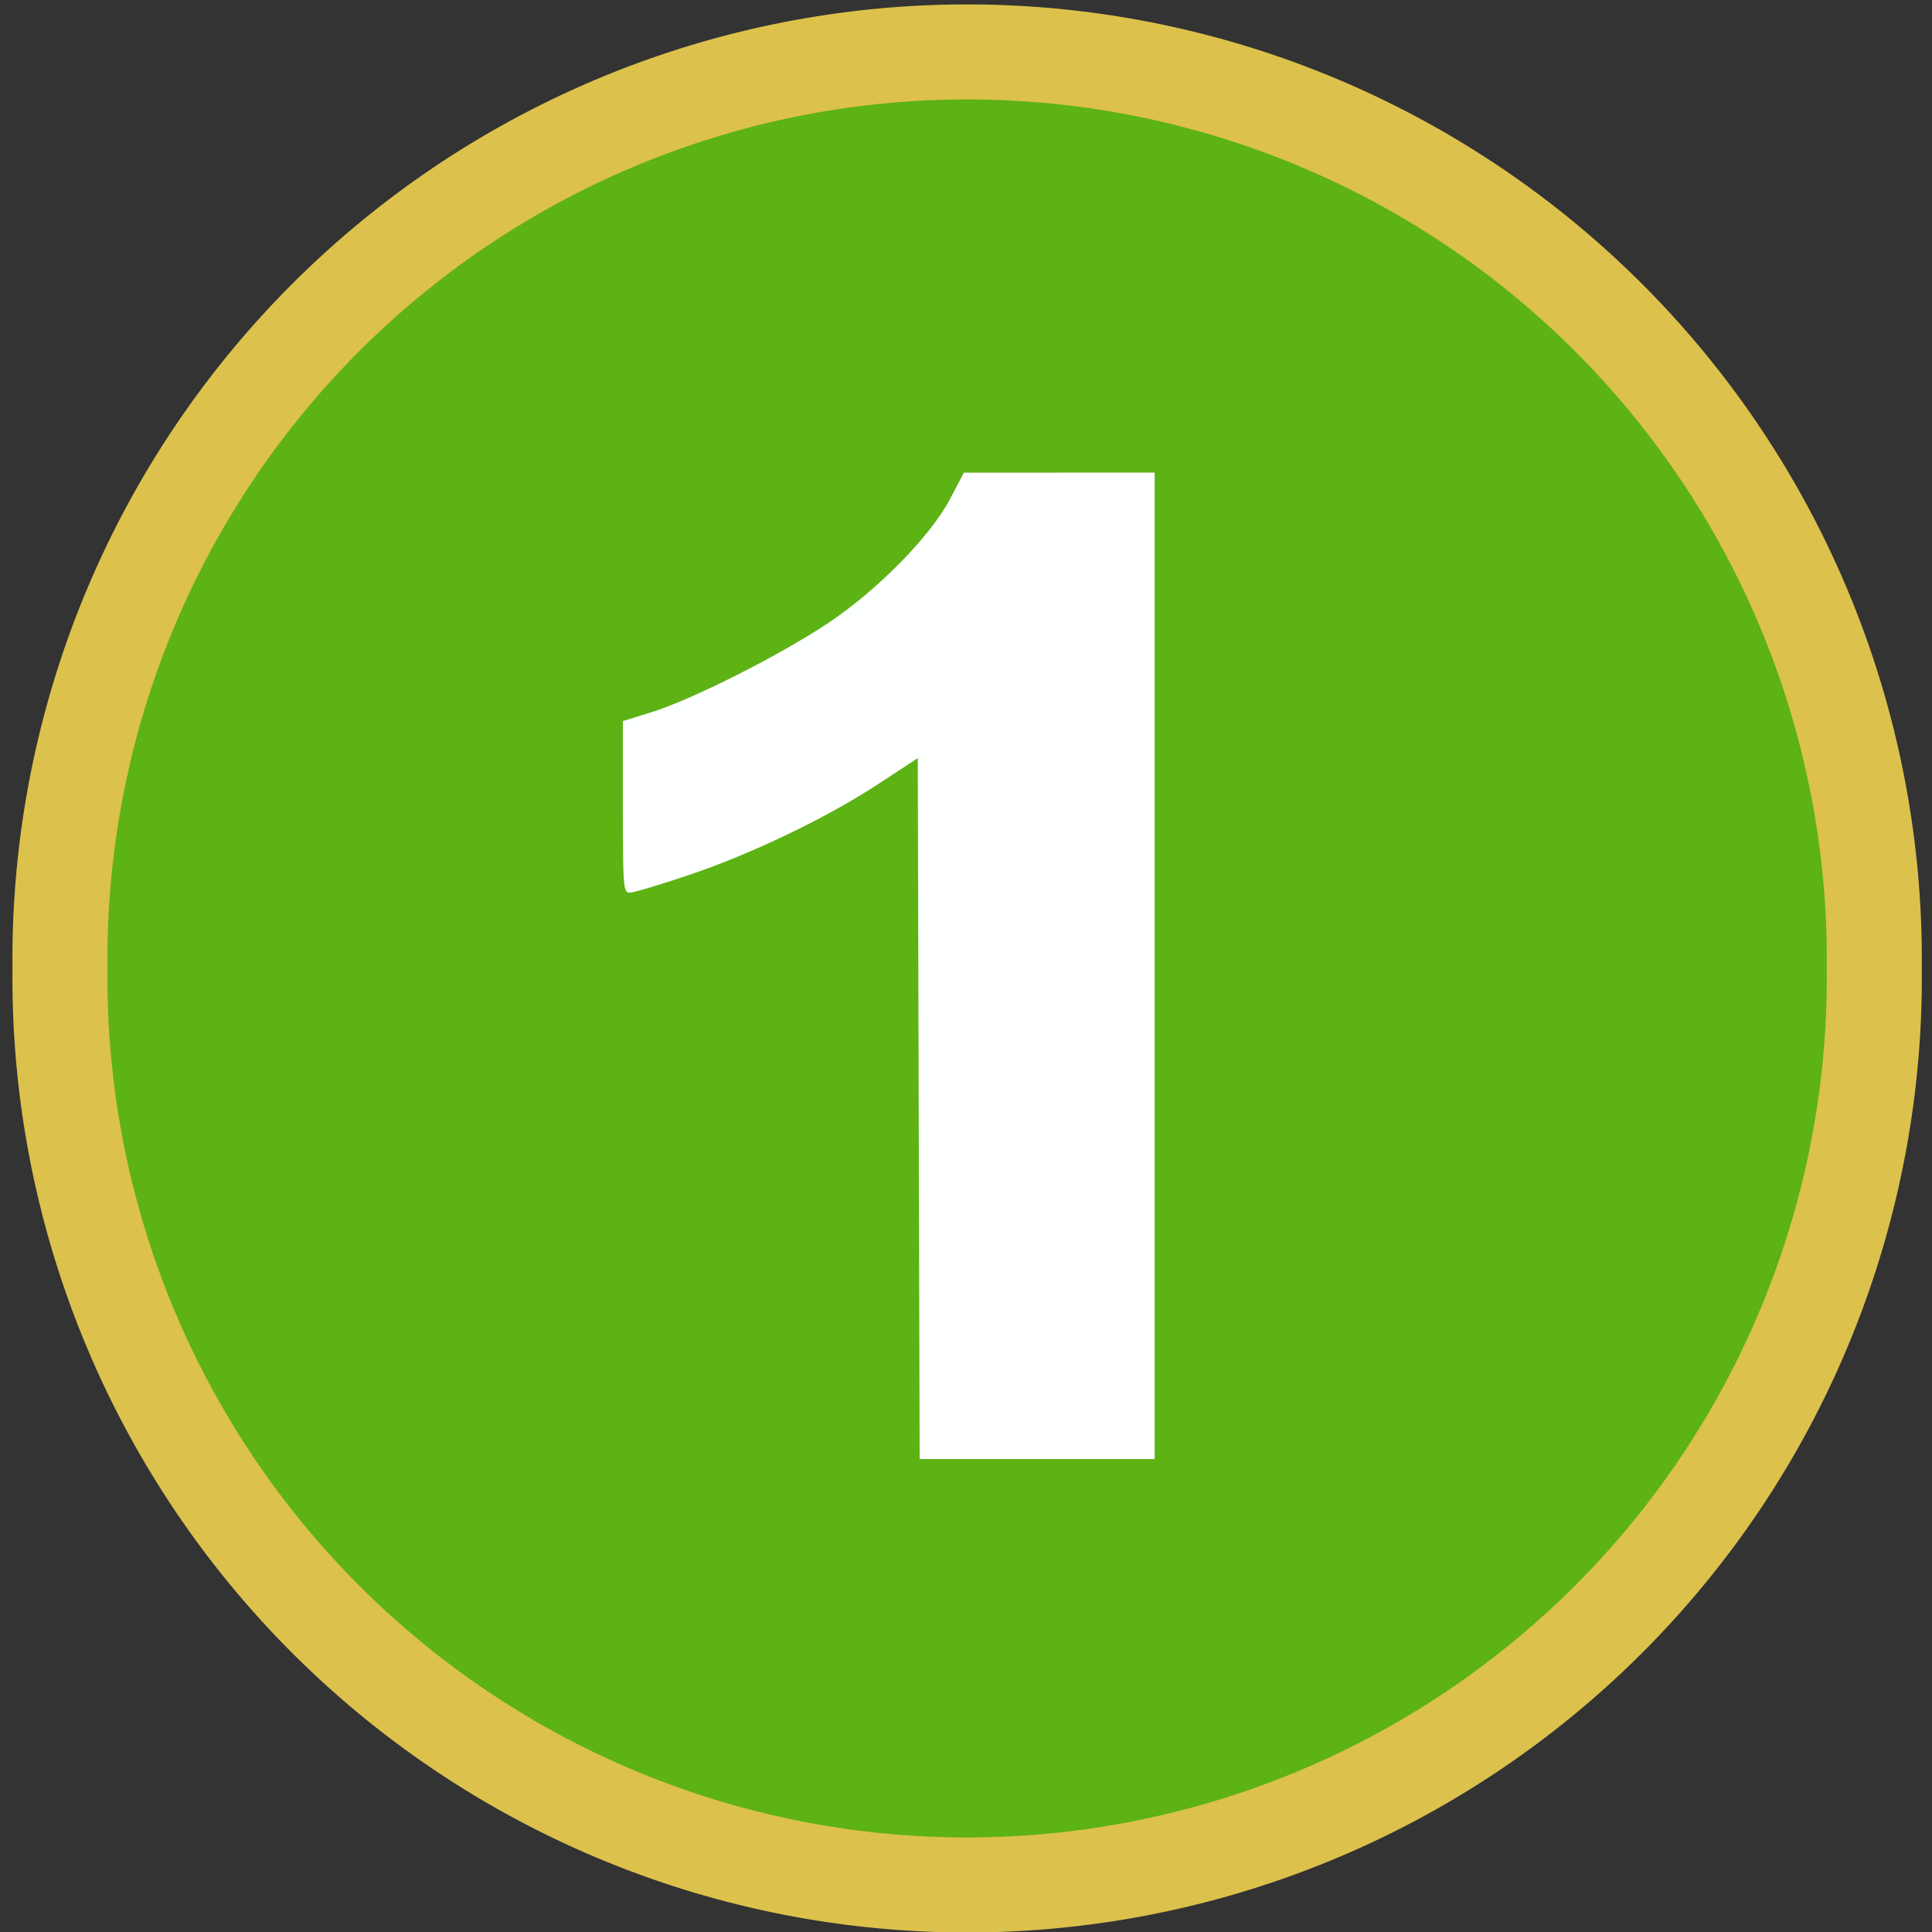
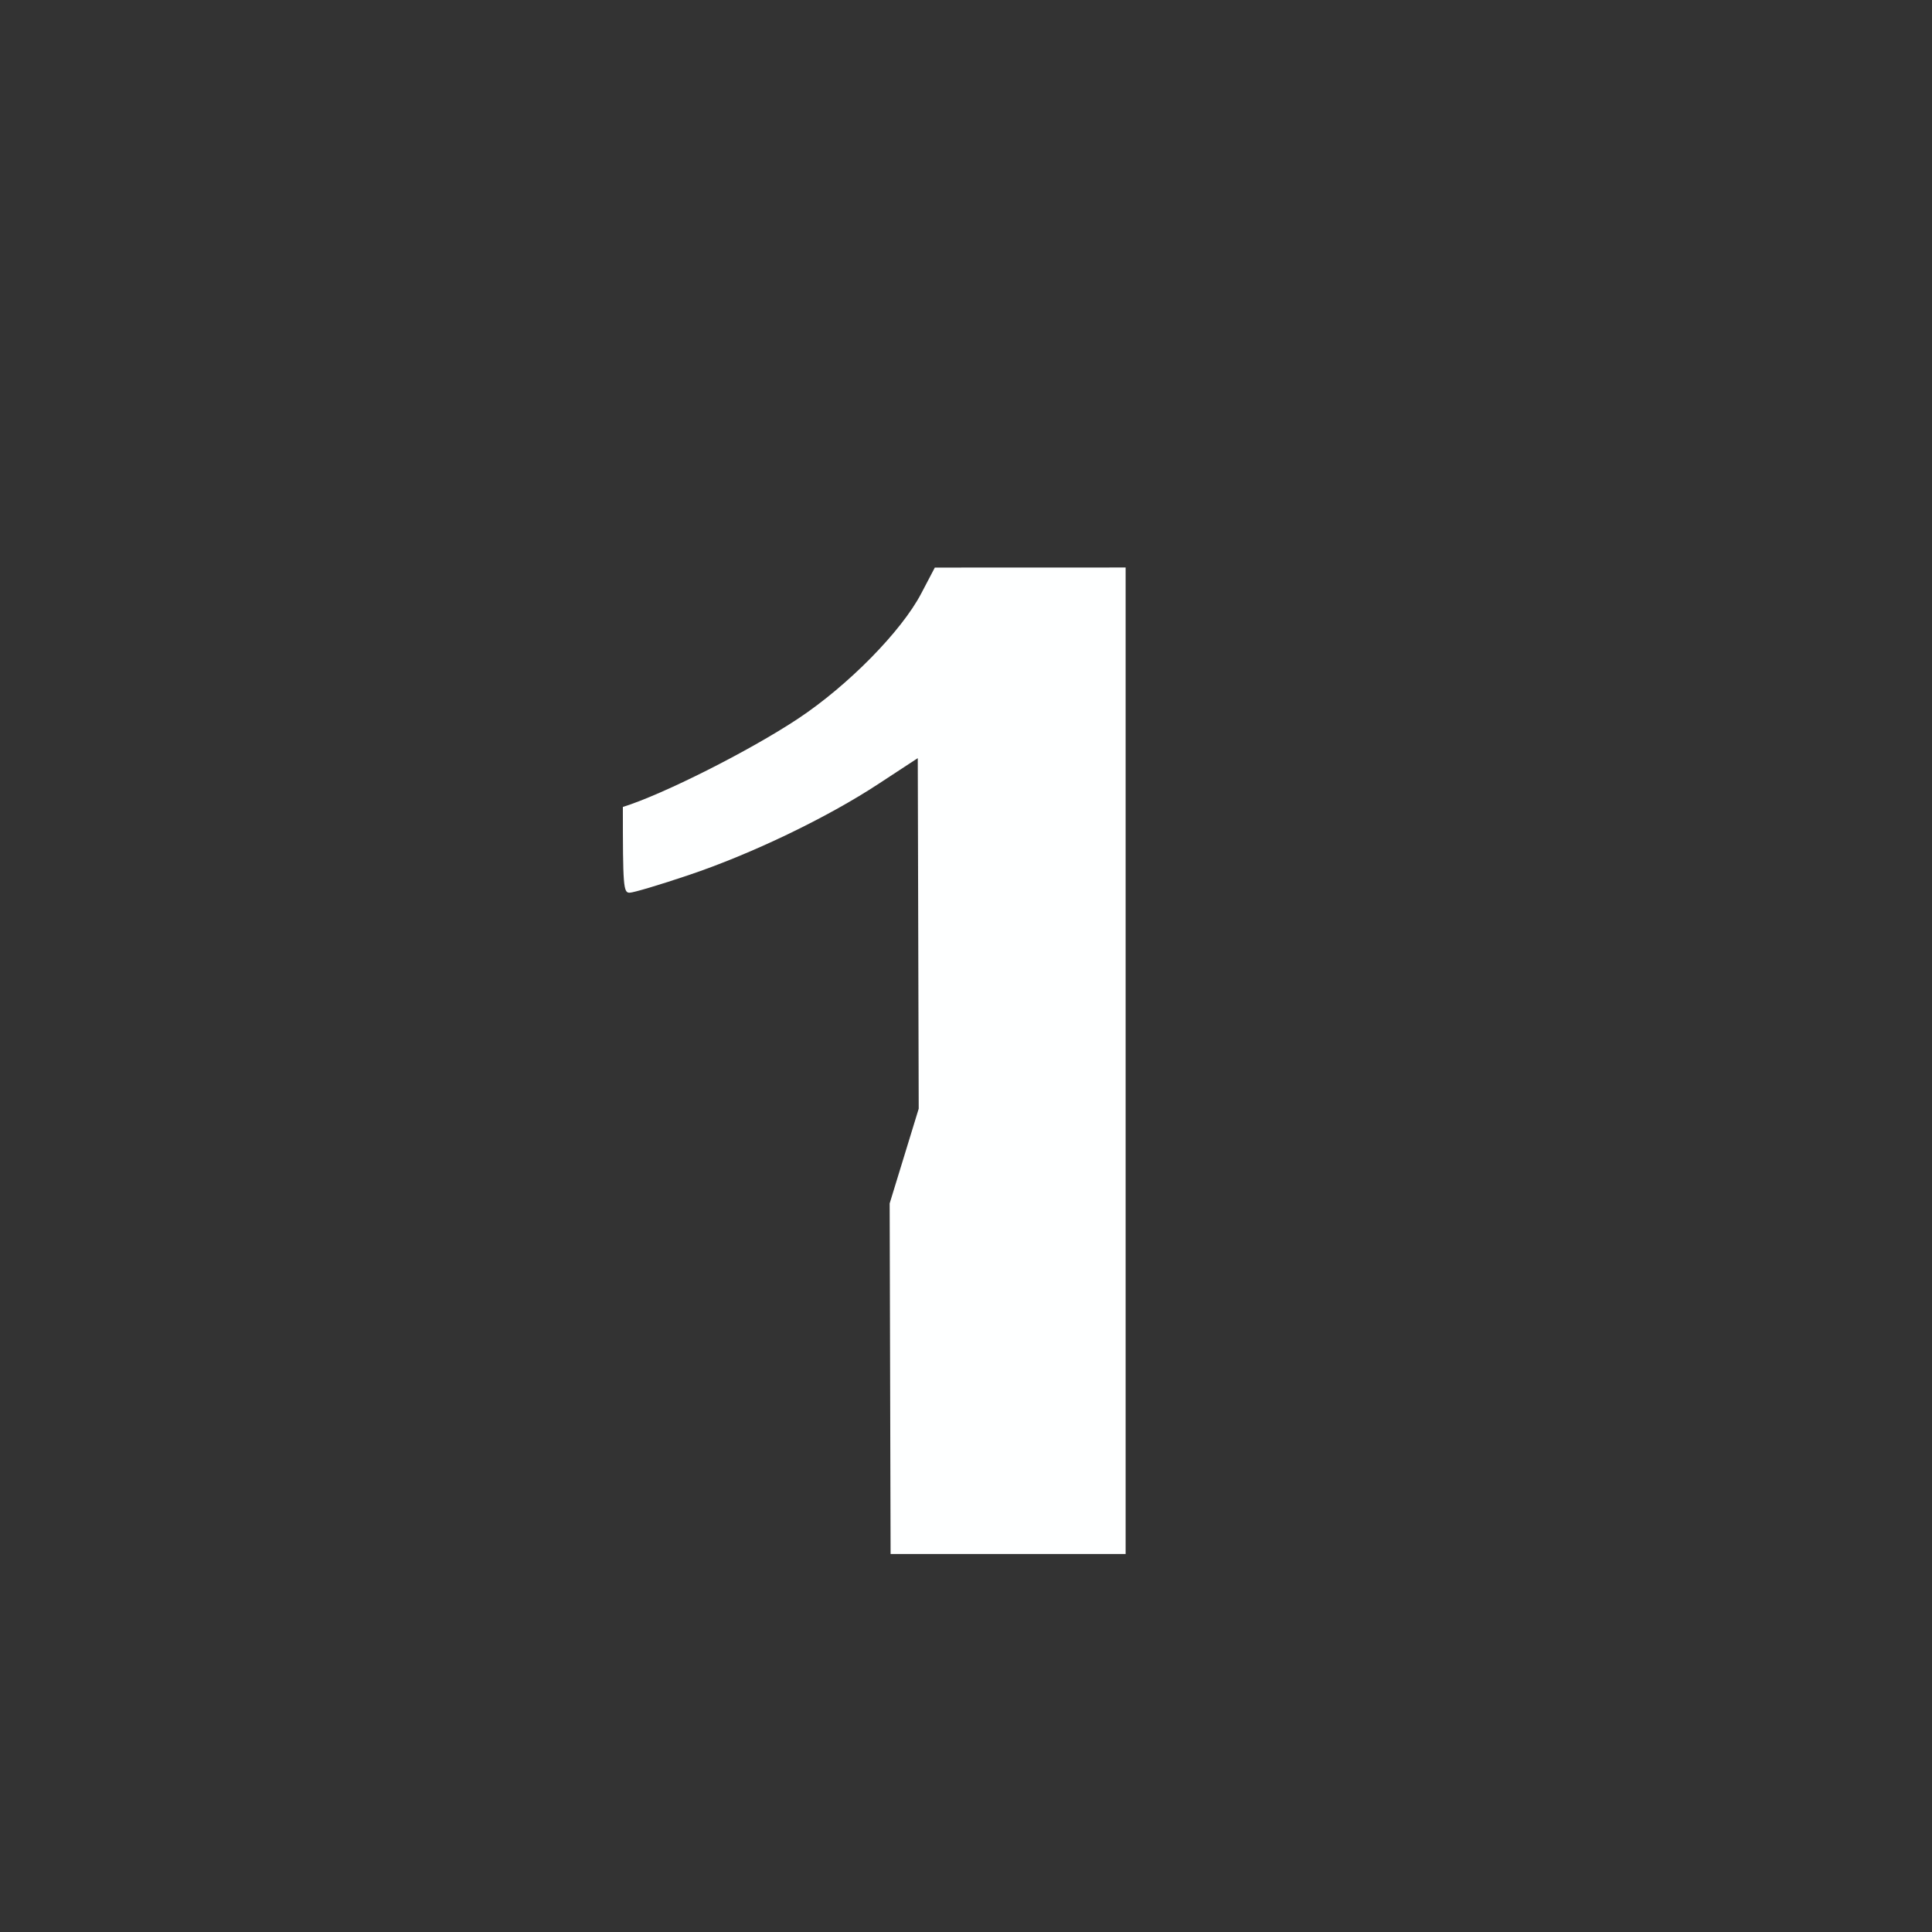
<svg xmlns="http://www.w3.org/2000/svg" xmlns:ns1="http://www.inkscape.org/namespaces/inkscape" xmlns:ns2="http://sodipodi.sourceforge.net/DTD/sodipodi-0.dtd" xmlns:xlink="http://www.w3.org/1999/xlink" width="16.424" height="16.424" id="svg3274" version="1.1" ns1:version="0.48.1 " ns2:docname="MovementCost1.svg">
  <rect width="100%" height="100%" fill="#333333" stroke="none" />
  <defs id="defs3276">
    <linearGradient gradientTransform="translate(-74.757,-60.762)" ns1:collect="always" xlink:href="#linearGradient3121" id="linearGradient3127" x1="360.297" y1="561.032" x2="359.528" y2="559.979" gradientUnits="userSpaceOnUse" />
    <linearGradient ns1:collect="always" id="linearGradient3121">
      <stop style="stop-color:#634a3d;stop-opacity:1;" offset="0" id="stop3123" />
      <stop style="stop-color:#634a3d;stop-opacity:0;" offset="1" id="stop3125" />
    </linearGradient>
    <linearGradient gradientTransform="translate(-74.757,-60.762)" ns1:collect="always" xlink:href="#linearGradient3121" id="linearGradient3135" gradientUnits="userSpaceOnUse" x1="343.464" y1="561.803" x2="344.29" y2="560.811" />
    <linearGradient gradientTransform="translate(-74.757,-60.762)" ns1:collect="always" xlink:href="#linearGradient3147" id="linearGradient3139" gradientUnits="userSpaceOnUse" x1="351.524" y1="538.302" x2="351.524" y2="539.951" />
    <linearGradient id="linearGradient3147" ns1:collect="always">
      <stop id="stop3149" offset="0" style="stop-color:#ffffff;stop-opacity:1" />
      <stop id="stop3151" offset="1" style="stop-color:#634a3d;stop-opacity:0;" />
    </linearGradient>
    <linearGradient gradientTransform="translate(-74.757,-60.762)" ns1:collect="always" xlink:href="#linearGradient3163" id="linearGradient3155" gradientUnits="userSpaceOnUse" x1="339.665" y1="545.799" x2="340.502" y2="546.065" />
    <linearGradient ns1:collect="always" id="linearGradient3163">
      <stop style="stop-color:#ffffff;stop-opacity:0.5" offset="0" id="stop3165" />
      <stop style="stop-color:#634a3d;stop-opacity:0;" offset="1" id="stop3167" />
    </linearGradient>
    <linearGradient gradientTransform="translate(-74.757,-60.762)" ns1:collect="always" xlink:href="#linearGradient3121" id="linearGradient3171" gradientUnits="userSpaceOnUse" x1="365.585" y1="546.224" x2="363.919" y2="546.635" />
    <linearGradient id="linearGradient5507-3-3-6-1">
      <stop style="stop-color:#ff0000;stop-opacity:1;" offset="0" id="stop5509-1-5-0-3" />
      <stop style="stop-color:#ff6600;stop-opacity:1" offset="1" id="stop5511-9-8-9-8" />
    </linearGradient>
    <linearGradient y2="22.402" x2="106.25" y1="22.902" x1="143.5" gradientTransform="matrix(0.104,0,0,0.104,263.754,488.283)" gradientUnits="userSpaceOnUse" id="linearGradient4145" xlink:href="#linearGradient5507-3-3-6-1" ns1:collect="always" />
  </defs>
  <ns2:namedview id="base" pagecolor="#ffffff" bordercolor="#666666" borderopacity="1.0" ns1:pageopacity="0.0" ns1:pageshadow="2" ns1:zoom="18.571317" ns1:cx="8.3060316" ns1:cy="11.130565" ns1:document-units="px" ns1:current-layer="g3454" showgrid="false" fit-margin-left="0.1" fit-margin-top="0.1" fit-margin-bottom="0.1" fit-margin-right="0.1" ns1:window-width="1280" ns1:window-height="780" ns1:window-x="-8" ns1:window-y="-8" ns1:window-maximized="1" />
  <g ns1:label="Layer 1" ns1:groupmode="layer" id="layer1" transform="translate(-265.663,-481.679)">
    <g id="g3454">
      <g id="g3327" transform="translate(0.969,1.875)">
-         <path ns2:type="arc" style="color:#000000;fill:#5db214;fill-opacity:1;fill-rule:evenodd;stroke:#dcc14c;stroke-width:0.99;stroke-miterlimit:4;stroke-opacity:1;stroke-dasharray:none;marker:none;visibility:visible;display:inline;overflow:visible;enable-background:accumulate" id="path4678" ns2:cx="24.923668" ns2:cy="58.148193" ns2:rx="9.4506102" ns2:ry="9.4506102" d="m 34.374,58.148 a 9.451,9.451 0 1 1 -18.901,0 9.451,9.451 0 1 1 18.901,0 z" transform="matrix(0.816,0,0,0.816,252.578,440.588)" />
-         <path ns1:connector-curvature="0" id="path4326-0" d="m 272.504,489.229 -0.008,-2.98 -0.328,0.215 c -0.442,0.291 -1.086,0.6 -1.622,0.78 -0.243,0.082 -0.468,0.149 -0.5,0.149 -0.053,3.9e-4 -0.057,-0.056 -0.057,-0.729 l 0,-0.73 0.247,-0.077 c 0.34,-0.106 1.075,-0.476 1.49,-0.751 0.425,-0.282 0.879,-0.743 1.047,-1.065 l 0.115,-0.219 0.811,-2.7e-4 0.811,-2.8e-4 0,4.193 0,4.193 -0.999,0 -0.999,0 -0.008,-2.98 0,0 z" style="fill:#feffff;fill-opacity:1;stroke:none" />
+         <path ns1:connector-curvature="0" id="path4326-0" d="m 272.504,489.229 -0.008,-2.98 -0.328,0.215 c -0.442,0.291 -1.086,0.6 -1.622,0.78 -0.243,0.082 -0.468,0.149 -0.5,0.149 -0.053,3.9e-4 -0.057,-0.056 -0.057,-0.729 c 0.34,-0.106 1.075,-0.476 1.49,-0.751 0.425,-0.282 0.879,-0.743 1.047,-1.065 l 0.115,-0.219 0.811,-2.7e-4 0.811,-2.8e-4 0,4.193 0,4.193 -0.999,0 -0.999,0 -0.008,-2.98 0,0 z" style="fill:#feffff;fill-opacity:1;stroke:none" />
      </g>
    </g>
  </g>
</svg>